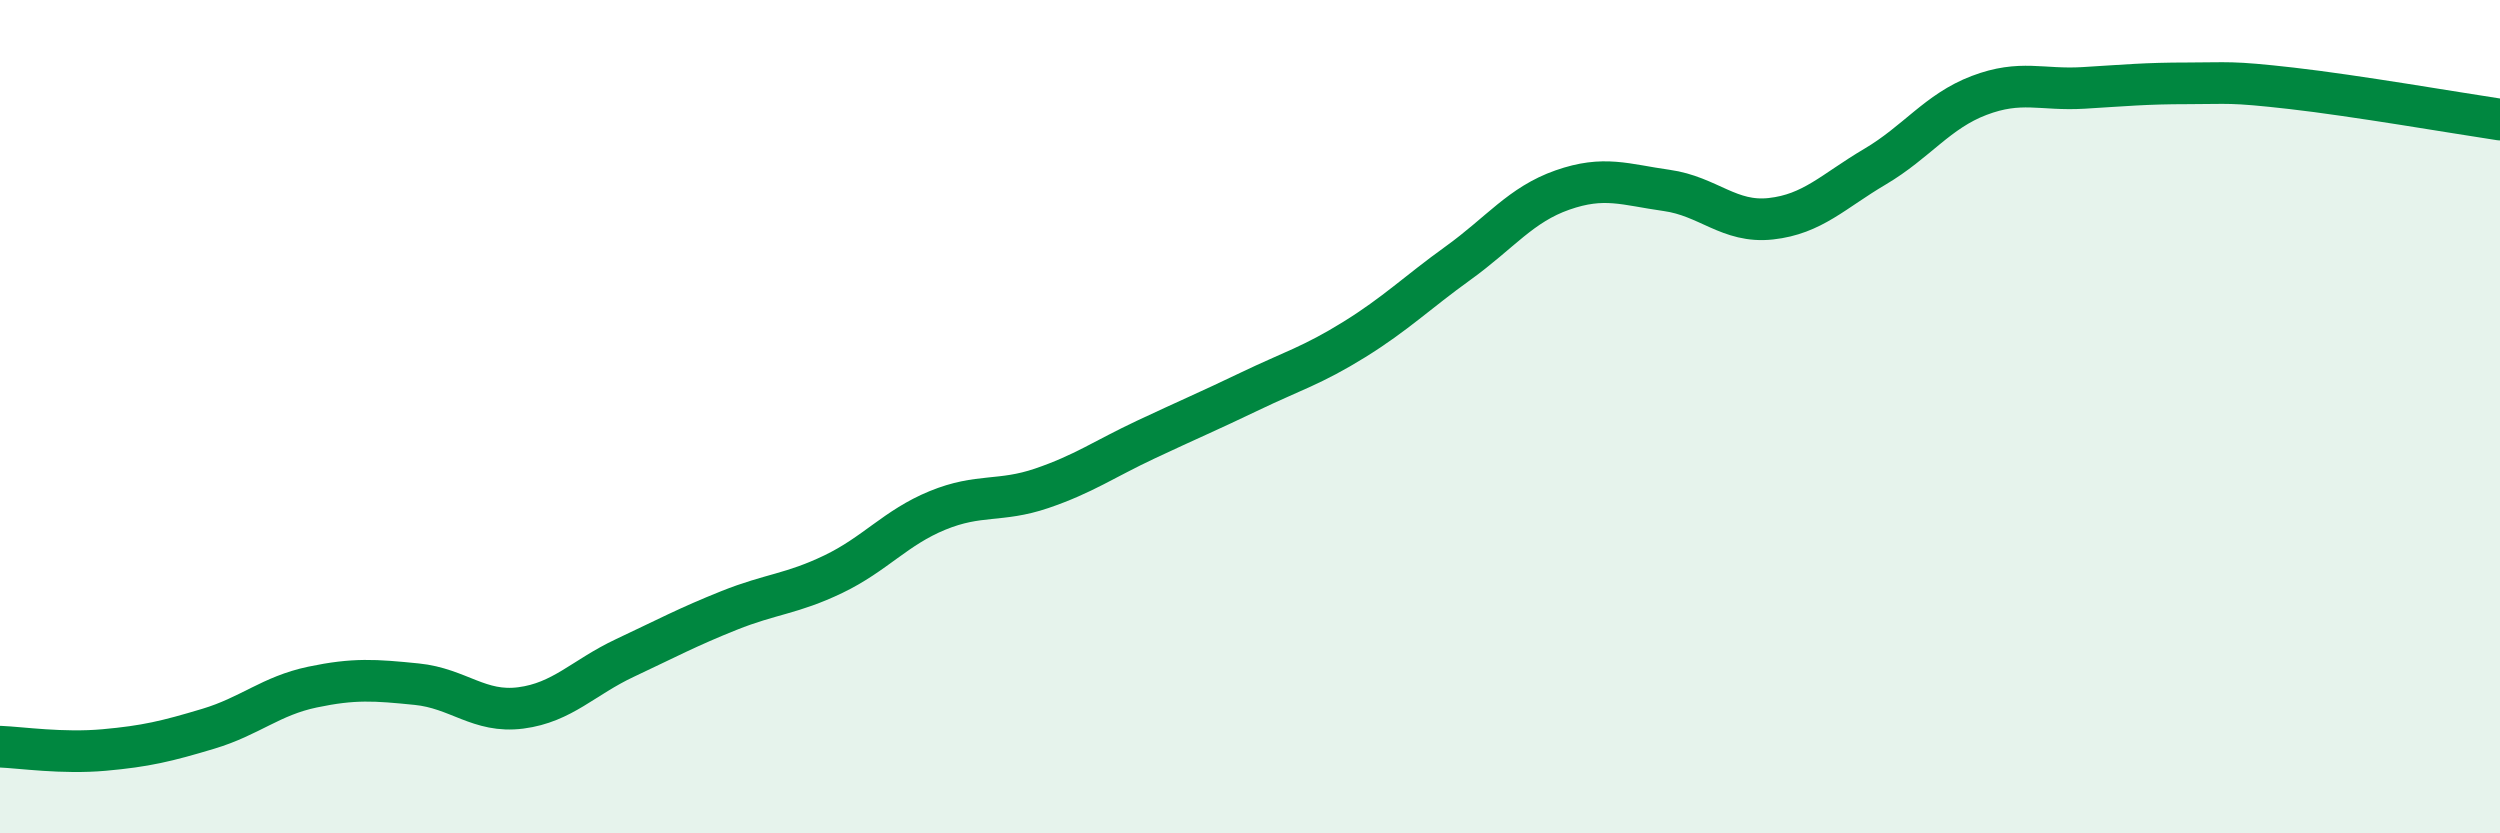
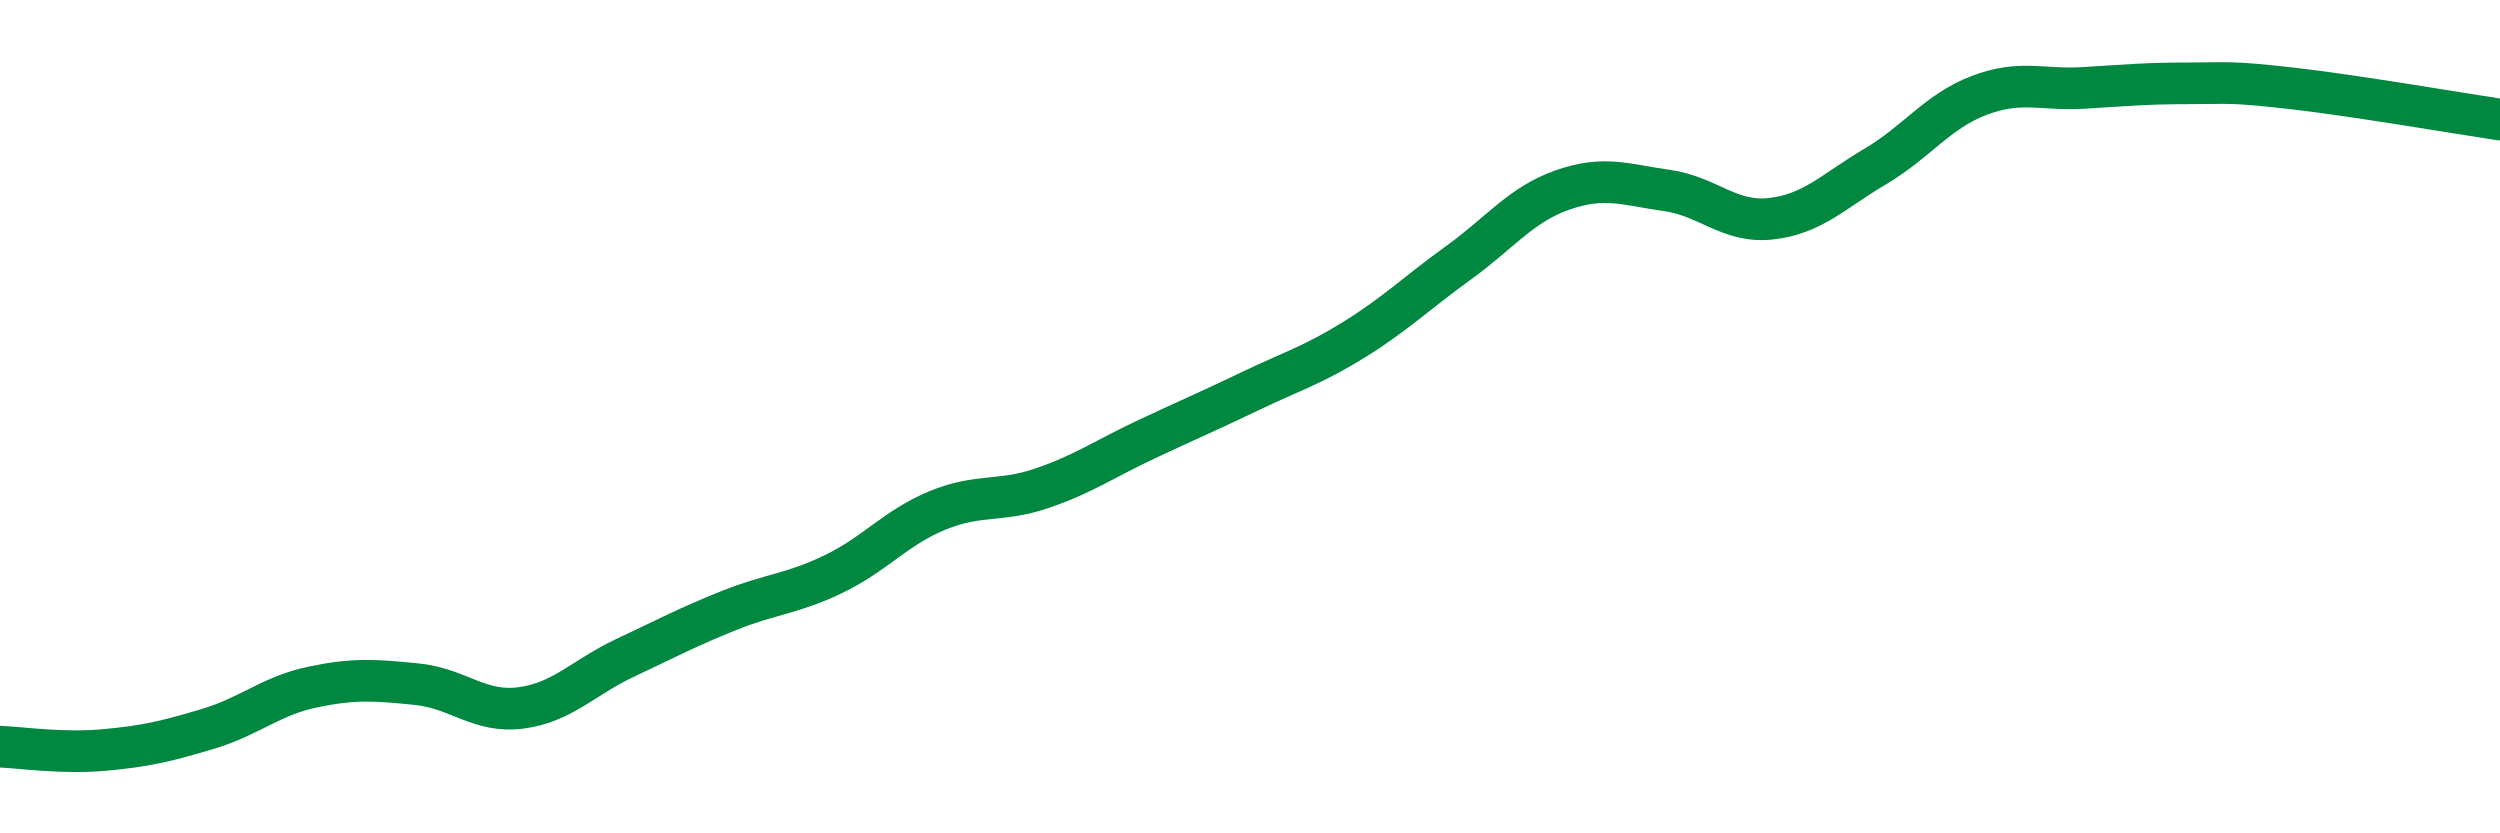
<svg xmlns="http://www.w3.org/2000/svg" width="60" height="20" viewBox="0 0 60 20">
-   <path d="M 0,17.92 C 0.5,17.94 1.5,18.09 2.5,18 C 3.5,17.91 4,17.79 5,17.49 C 6,17.19 6.5,16.7 7.5,16.49 C 8.5,16.28 9,16.32 10,16.42 C 11,16.52 11.5,17.12 12.5,16.99 C 13.5,16.86 14,16.26 15,15.79 C 16,15.32 16.5,15.05 17.5,14.65 C 18.5,14.25 19,14.26 20,13.78 C 21,13.3 21.5,12.66 22.5,12.25 C 23.5,11.84 24,12.06 25,11.72 C 26,11.38 26.5,11.02 27.5,10.55 C 28.5,10.08 29,9.87 30,9.39 C 31,8.91 31.5,8.77 32.5,8.15 C 33.5,7.53 34,7.03 35,6.31 C 36,5.59 36.5,4.91 37.5,4.56 C 38.5,4.21 39,4.43 40,4.57 C 41,4.71 41.5,5.36 42.5,5.25 C 43.5,5.14 44,4.59 45,4 C 46,3.41 46.5,2.67 47.5,2.29 C 48.5,1.91 49,2.17 50,2.11 C 51,2.05 51.5,2 52.5,2 C 53.5,2 53.5,1.95 55,2.12 C 56.5,2.29 59,2.72 60,2.87L60 20L0 20Z" fill="#008740" opacity="0.1" stroke-linecap="round" stroke-linejoin="round" />
  <path d="M 0,17.92 C 0.5,17.94 1.5,18.09 2.5,18 C 3.5,17.91 4,17.79 5,17.49 C 6,17.19 6.5,16.7 7.5,16.49 C 8.5,16.28 9,16.32 10,16.42 C 11,16.52 11.5,17.12 12.5,16.99 C 13.5,16.86 14,16.26 15,15.79 C 16,15.32 16.5,15.05 17.5,14.65 C 18.5,14.25 19,14.26 20,13.78 C 21,13.3 21.5,12.66 22.5,12.25 C 23.5,11.84 24,12.06 25,11.72 C 26,11.38 26.5,11.02 27.5,10.55 C 28.5,10.08 29,9.87 30,9.39 C 31,8.91 31.5,8.77 32.5,8.15 C 33.5,7.53 34,7.03 35,6.31 C 36,5.59 36.5,4.91 37.5,4.56 C 38.5,4.21 39,4.43 40,4.57 C 41,4.71 41.5,5.36 42.5,5.25 C 43.5,5.14 44,4.59 45,4 C 46,3.41 46.5,2.67 47.5,2.29 C 48.5,1.91 49,2.17 50,2.11 C 51,2.05 51.5,2 52.5,2 C 53.5,2 53.5,1.95 55,2.12 C 56.5,2.29 59,2.72 60,2.87" stroke="#008740" stroke-width="1" fill="none" stroke-linecap="round" stroke-linejoin="round" />
</svg>